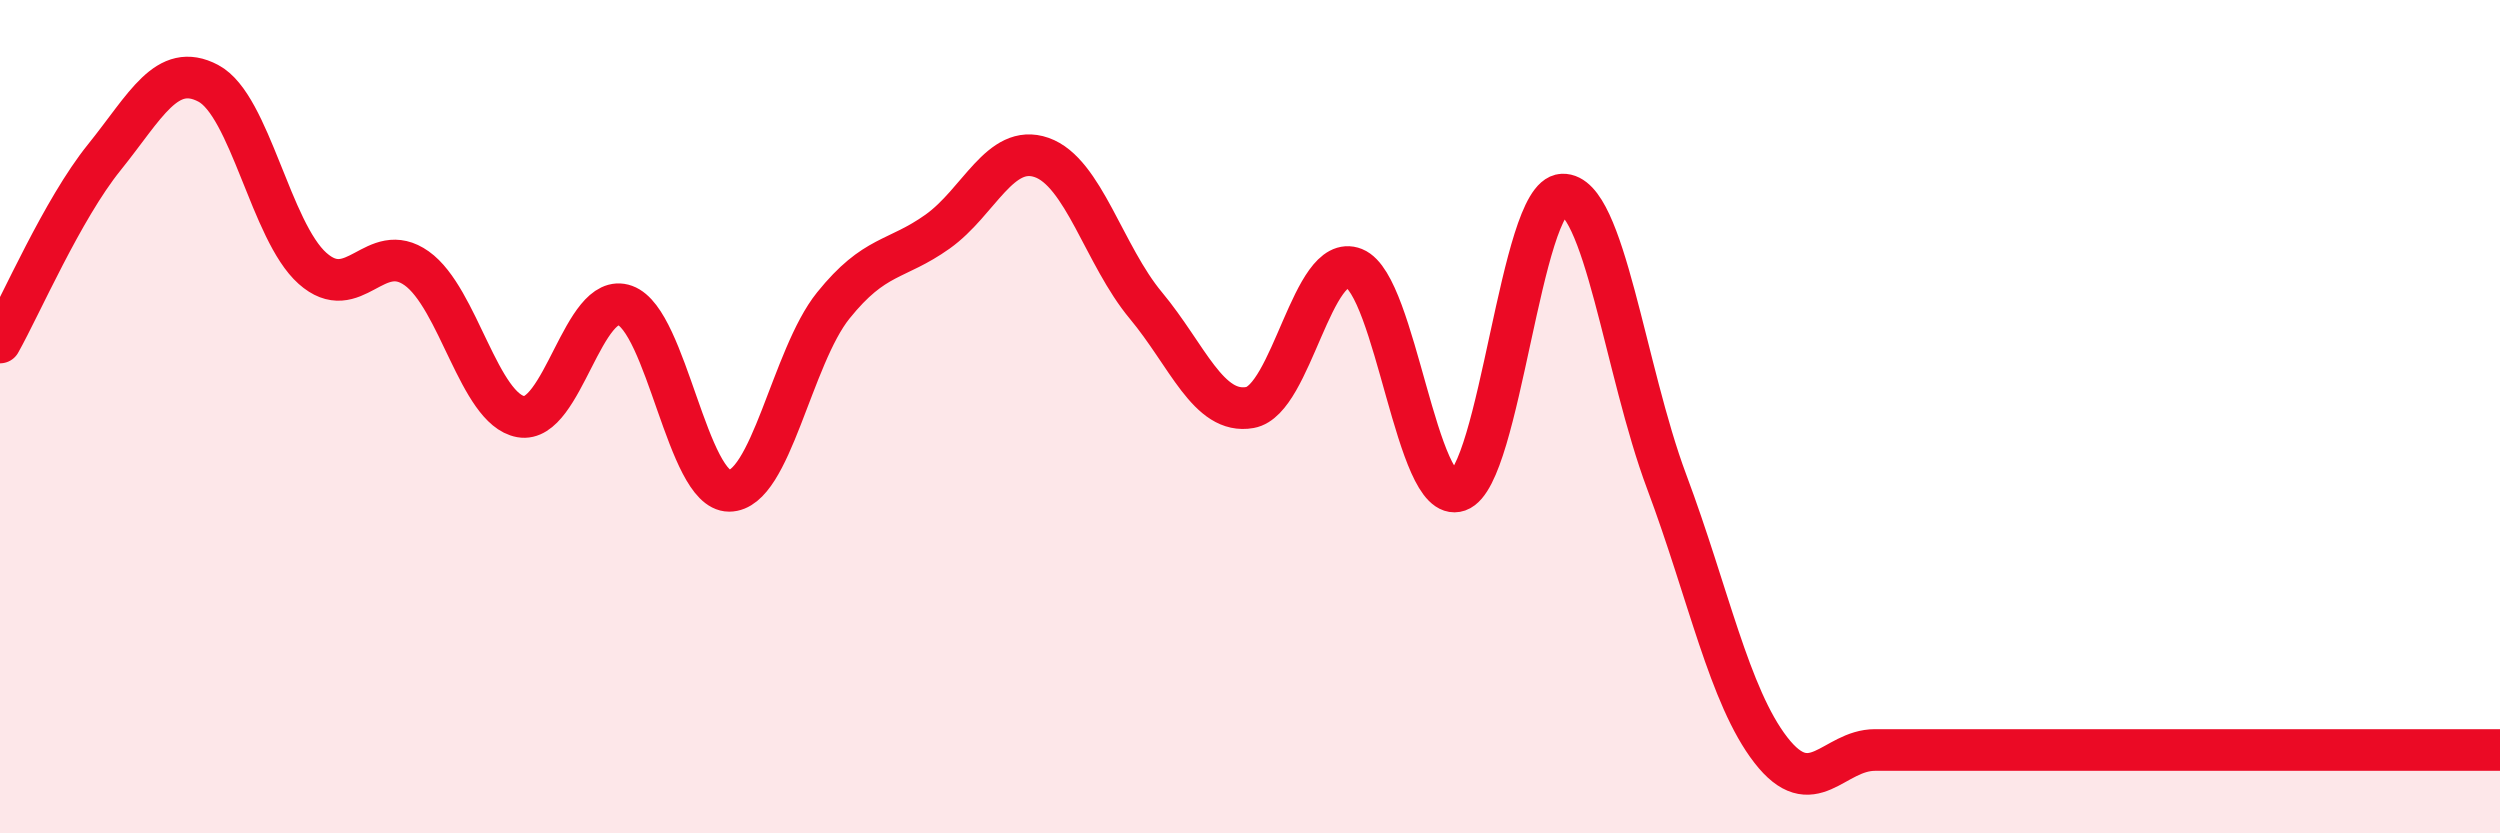
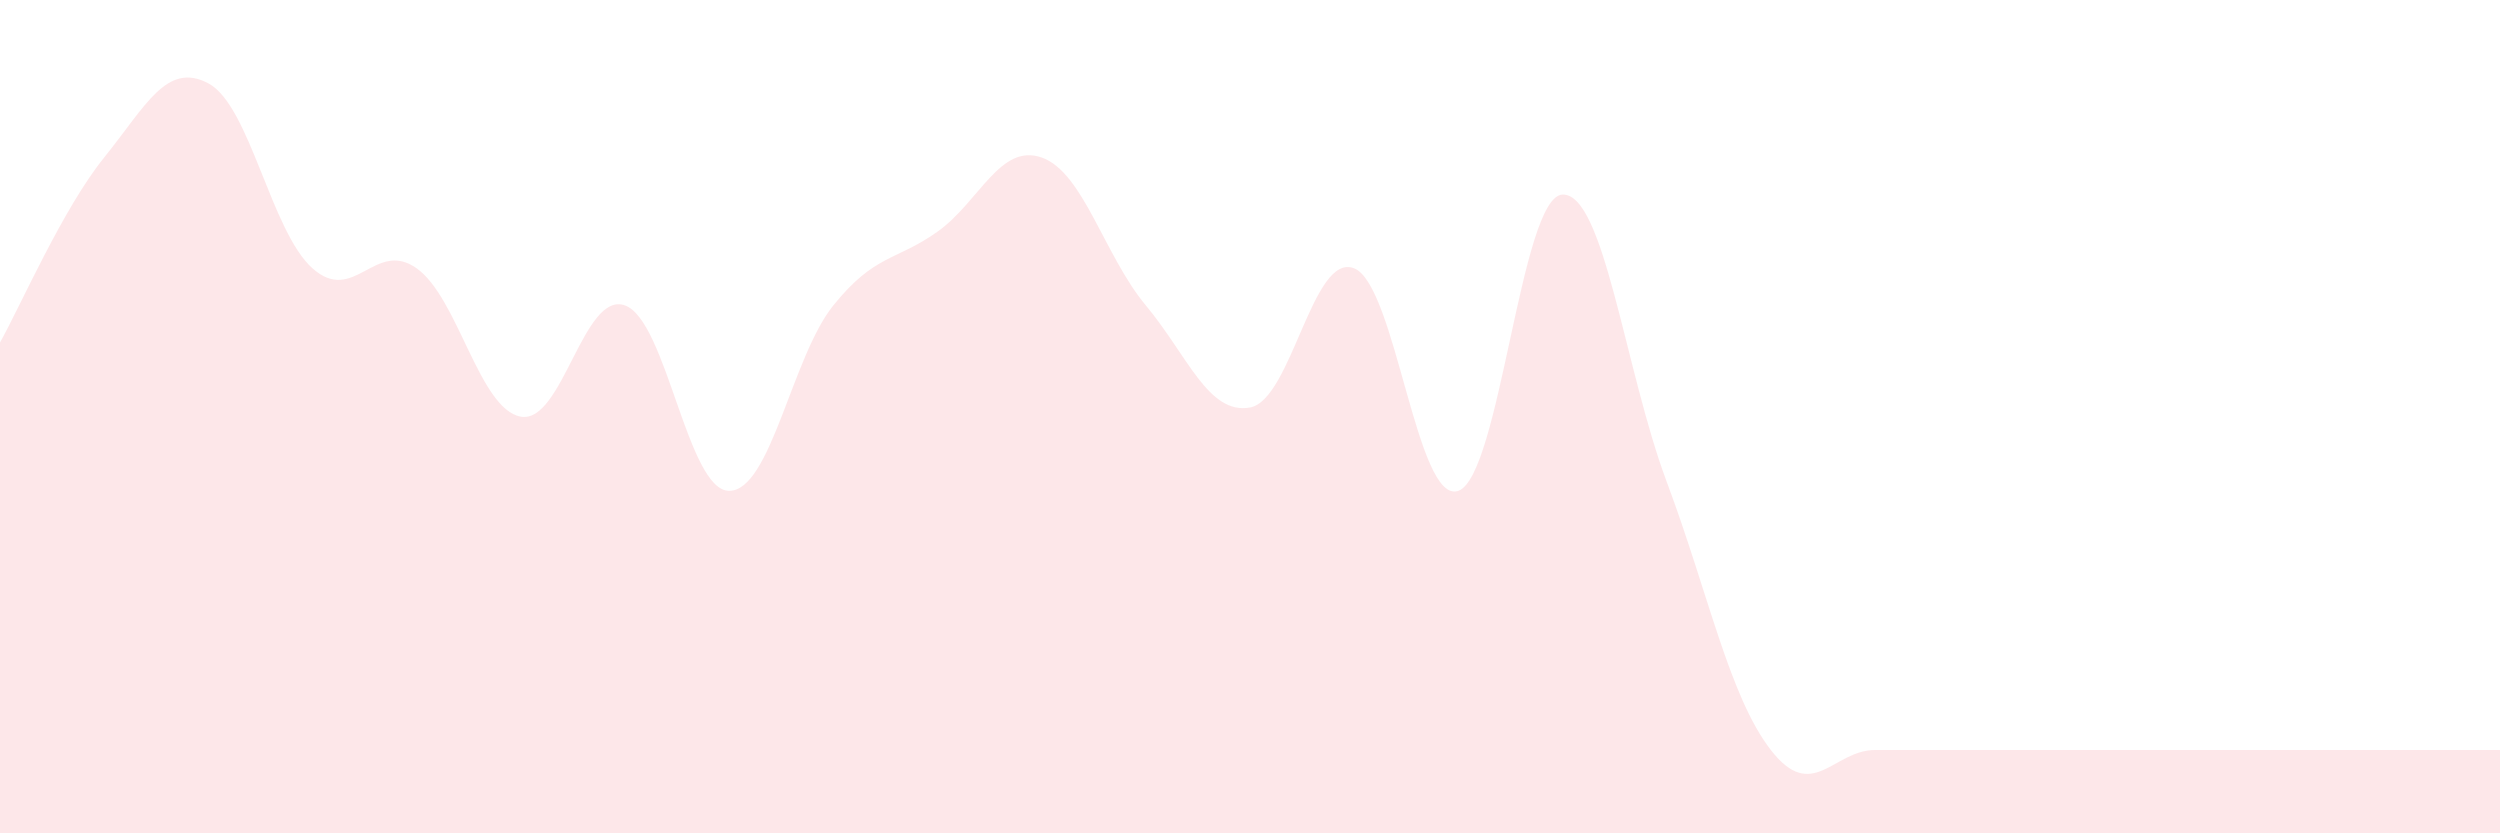
<svg xmlns="http://www.w3.org/2000/svg" width="60" height="20" viewBox="0 0 60 20">
  <path d="M 0,8.22 C 0.5,7.33 1.5,5.02 2.5,3.78 C 3.5,2.54 4,1.47 5,2 C 6,2.53 6.5,5.55 7.5,6.44 C 8.5,7.33 9,5.73 10,6.44 C 11,7.15 11.5,9.82 12.5,10 C 13.5,10.18 14,6.97 15,7.33 C 16,7.69 16.5,11.78 17.5,11.78 C 18.5,11.78 19,8.57 20,7.33 C 21,6.09 21.5,6.27 22.5,5.56 C 23.5,4.85 24,3.43 25,3.78 C 26,4.13 26.5,6.13 27.5,7.33 C 28.5,8.53 29,9.96 30,9.78 C 31,9.6 31.5,6.04 32.5,6.44 C 33.5,6.84 34,12.13 35,11.78 C 36,11.43 36.5,4.71 37.5,4.67 C 38.5,4.63 39,8.89 40,11.56 C 41,14.23 41.5,16.71 42.5,18 C 43.5,19.29 44,18 45,18 C 46,18 46.5,18 47.5,18 C 48.5,18 49,18 50,18 C 51,18 51.5,18 52.5,18 C 53.5,18 53.5,18 55,18 C 56.5,18 59,18 60,18L60 20L0 20Z" fill="#EB0A25" opacity="0.1" stroke-linecap="round" stroke-linejoin="round" />
-   <path d="M 0,8.22 C 0.5,7.33 1.5,5.02 2.5,3.78 C 3.5,2.54 4,1.47 5,2 C 6,2.53 6.5,5.55 7.5,6.44 C 8.5,7.33 9,5.73 10,6.44 C 11,7.15 11.5,9.82 12.5,10 C 13.5,10.18 14,6.97 15,7.33 C 16,7.69 16.5,11.78 17.5,11.78 C 18.5,11.78 19,8.57 20,7.33 C 21,6.09 21.5,6.27 22.5,5.56 C 23.5,4.85 24,3.43 25,3.78 C 26,4.13 26.5,6.13 27.5,7.33 C 28.5,8.53 29,9.96 30,9.78 C 31,9.6 31.5,6.04 32.5,6.44 C 33.5,6.84 34,12.13 35,11.78 C 36,11.43 36.5,4.71 37.5,4.67 C 38.5,4.63 39,8.89 40,11.56 C 41,14.23 41.5,16.71 42.5,18 C 43.5,19.29 44,18 45,18 C 46,18 46.5,18 47.5,18 C 48.5,18 49,18 50,18 C 51,18 51.5,18 52.5,18 C 53.5,18 53.5,18 55,18 C 56.5,18 59,18 60,18" stroke="#EB0A25" stroke-width="1" fill="none" stroke-linecap="round" stroke-linejoin="round" />
</svg>